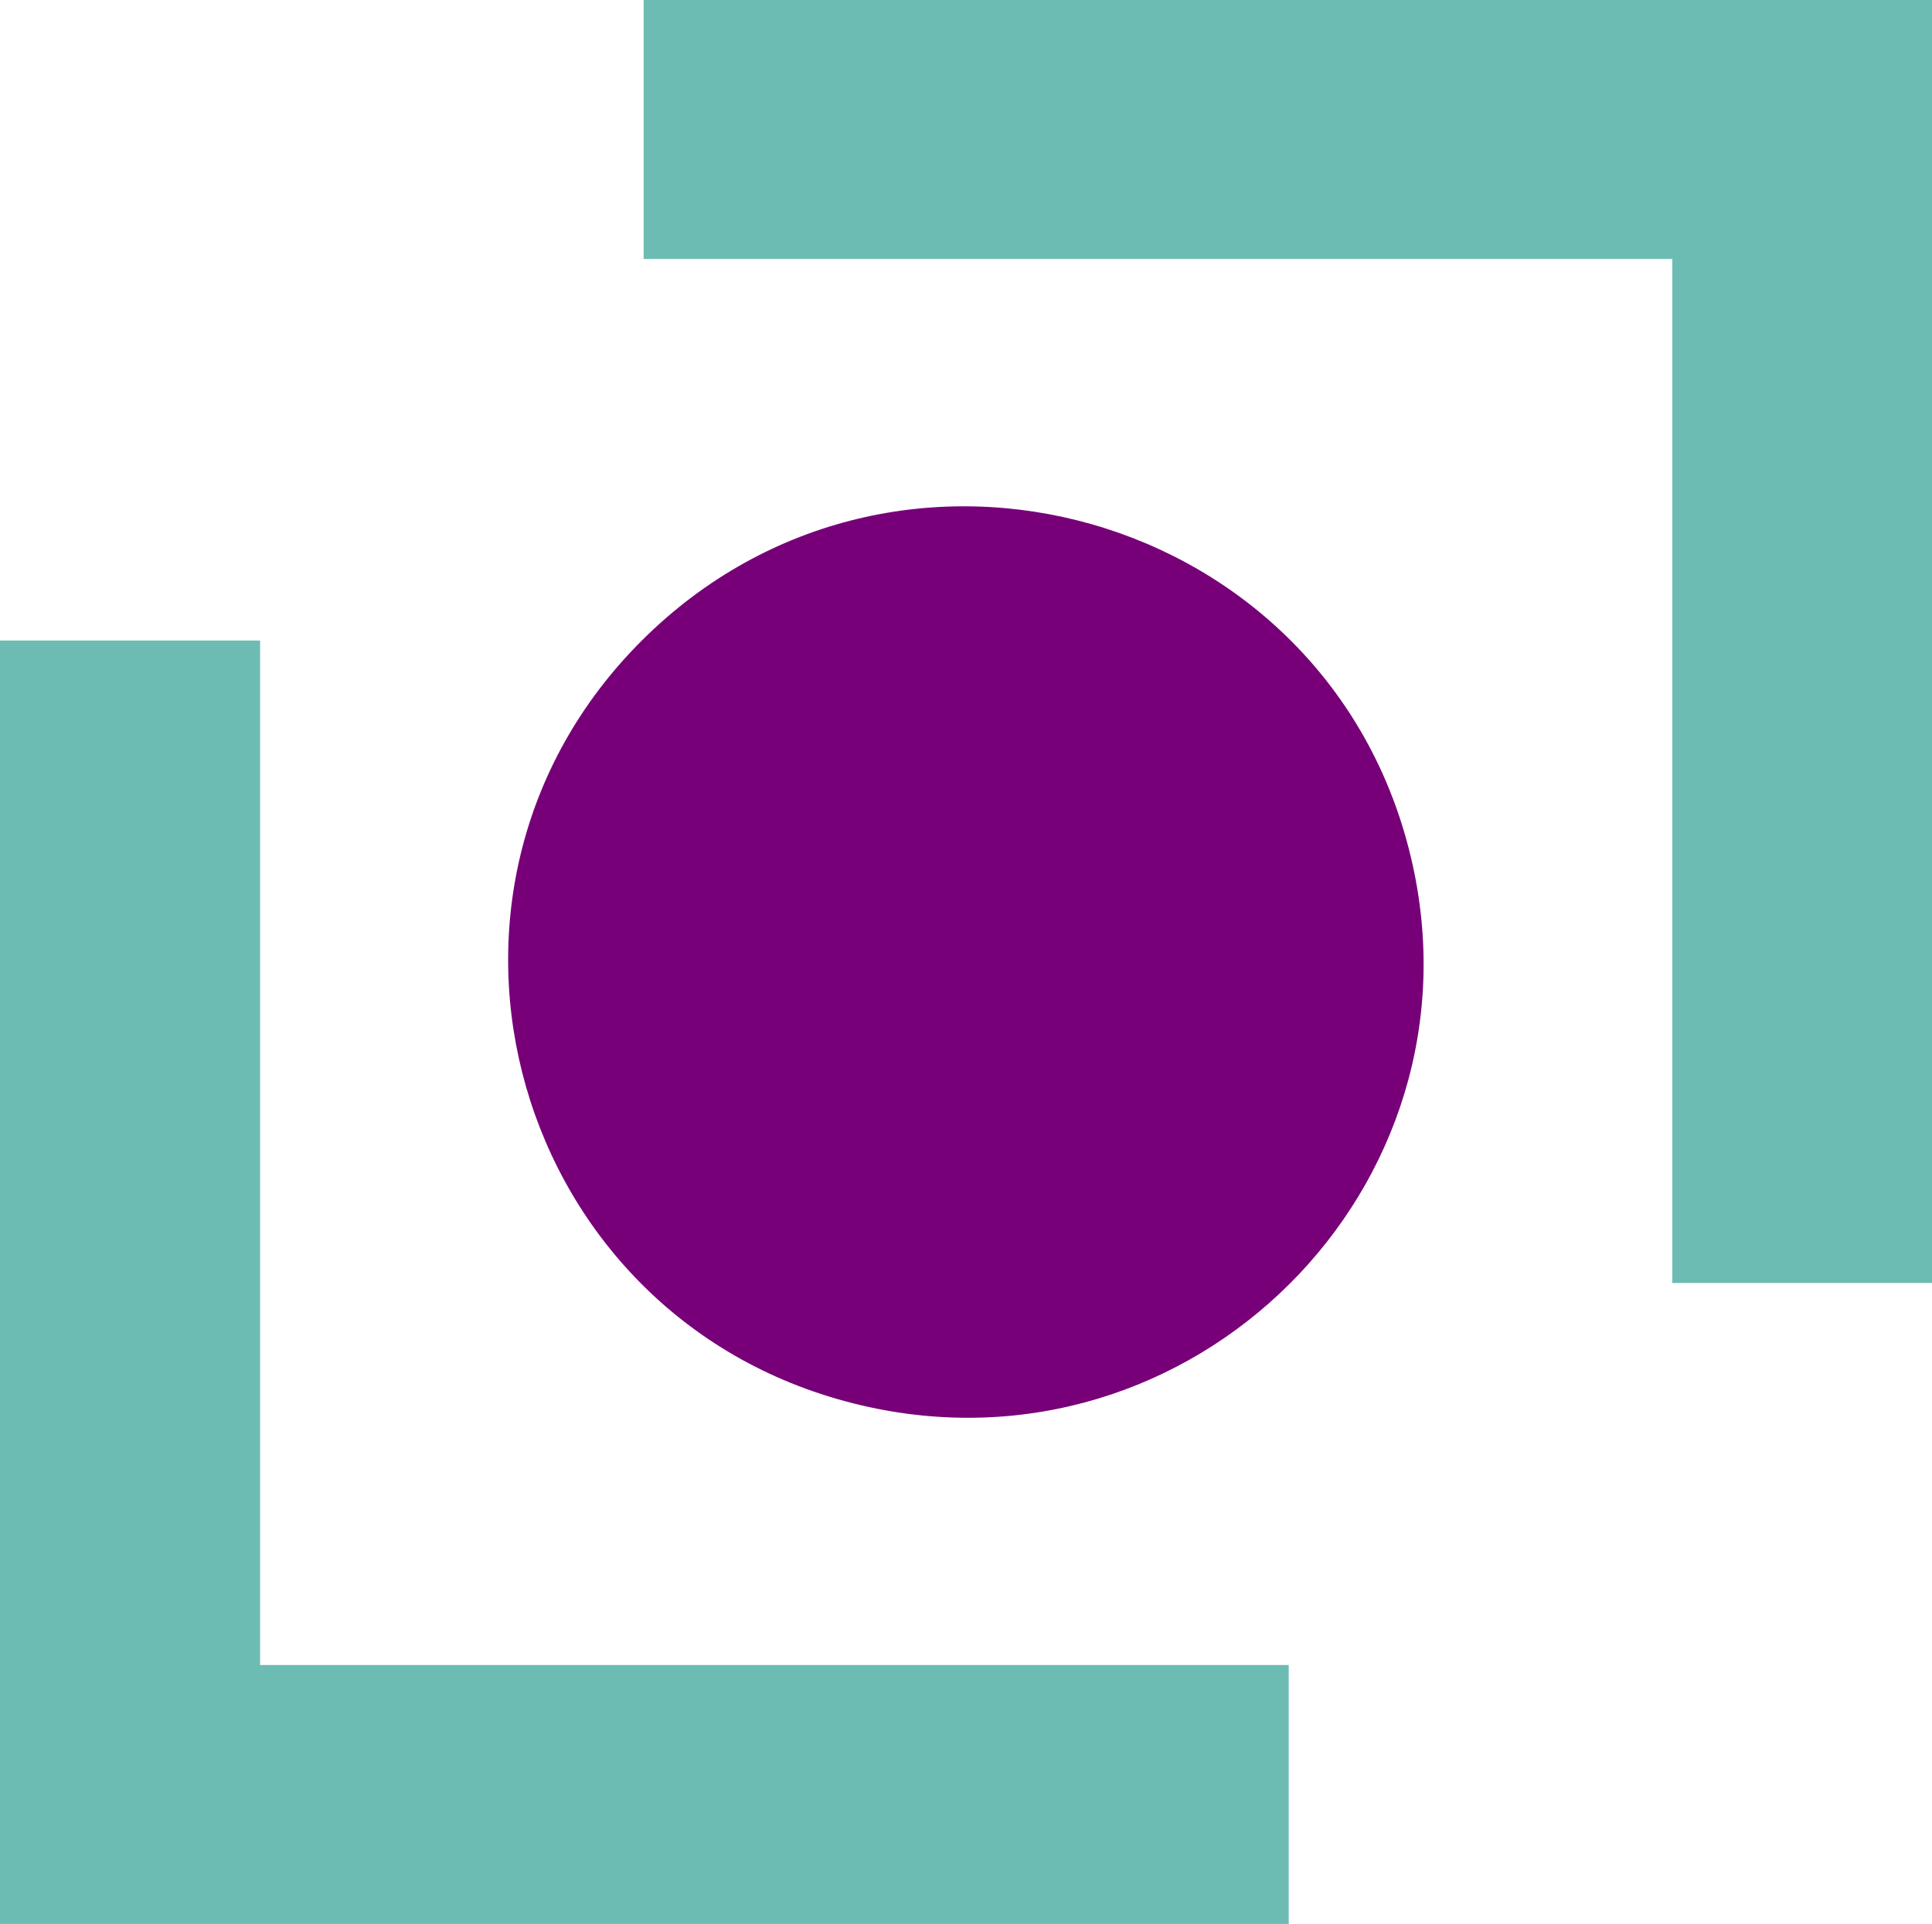
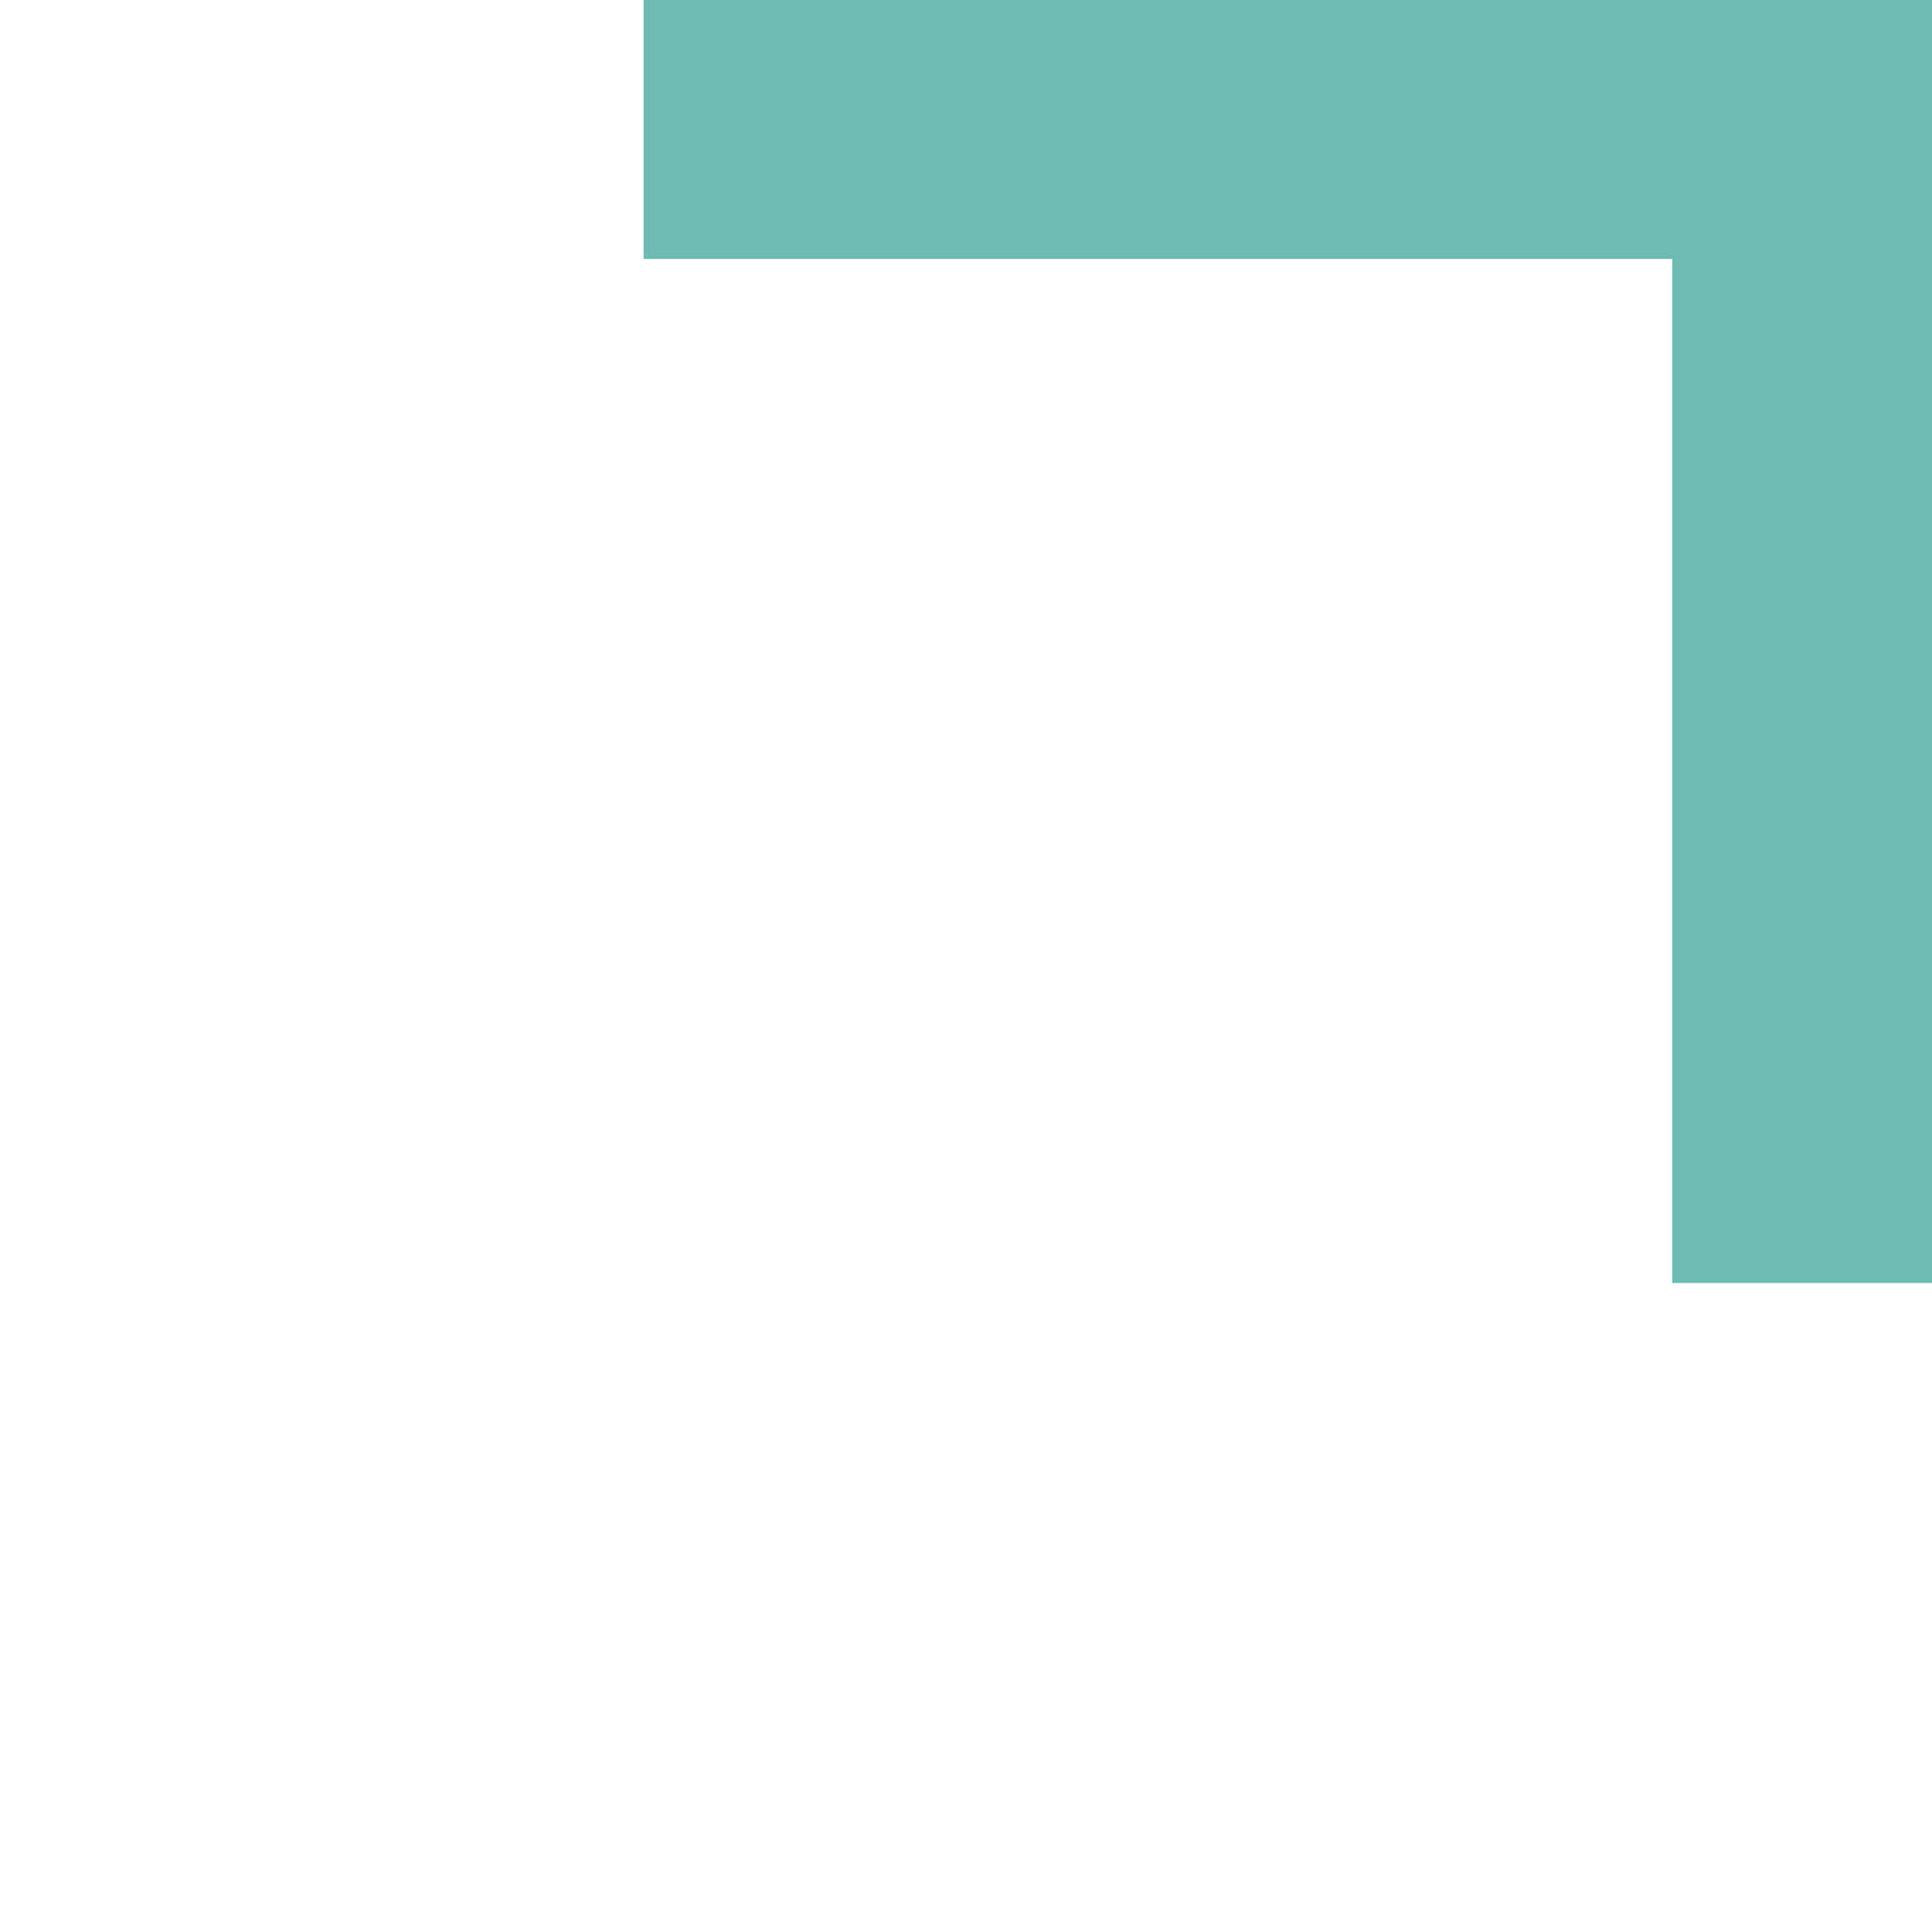
<svg xmlns="http://www.w3.org/2000/svg" xmlns:xlink="http://www.w3.org/1999/xlink" version="1.1" id="Layer_1" x="0px" y="0px" viewBox="0 0 52.29 52.08" style="enable-background:new 0 0 52.29 52.08;" xml:space="preserve">
  <style type="text/css">
	.st0{fill:#6DBCB4;}
	.st1{clip-path:url(#SVGID_2_);fill:#770079;}
</style>
  <polygon class="st0" points="17.42,0 17.42,7.01 45.26,7.01 45.26,34.73 52.29,34.73 52.29,0 " />
-   <polygon class="st0" points="0,17.34 0,52.08 34.88,52.08 34.88,45.07 7.04,45.07 7.04,17.34 " />
  <g>
    <defs>
-       <rect id="SVGID_1_" y="0" width="52.29" height="52.08" />
-     </defs>
+       </defs>
    <clipPath id="SVGID_2_">
      <use xlink:href="#SVGID_1_" style="overflow:visible;" />
    </clipPath>
-     <path class="st1" d="M23.31,38.04c8.95,2.1,16.99-5.91,14.88-14.82c-2.22-9.4-13.94-12.73-20.81-5.89   C10.53,24.15,13.87,35.83,23.31,38.04" />
  </g>
</svg>